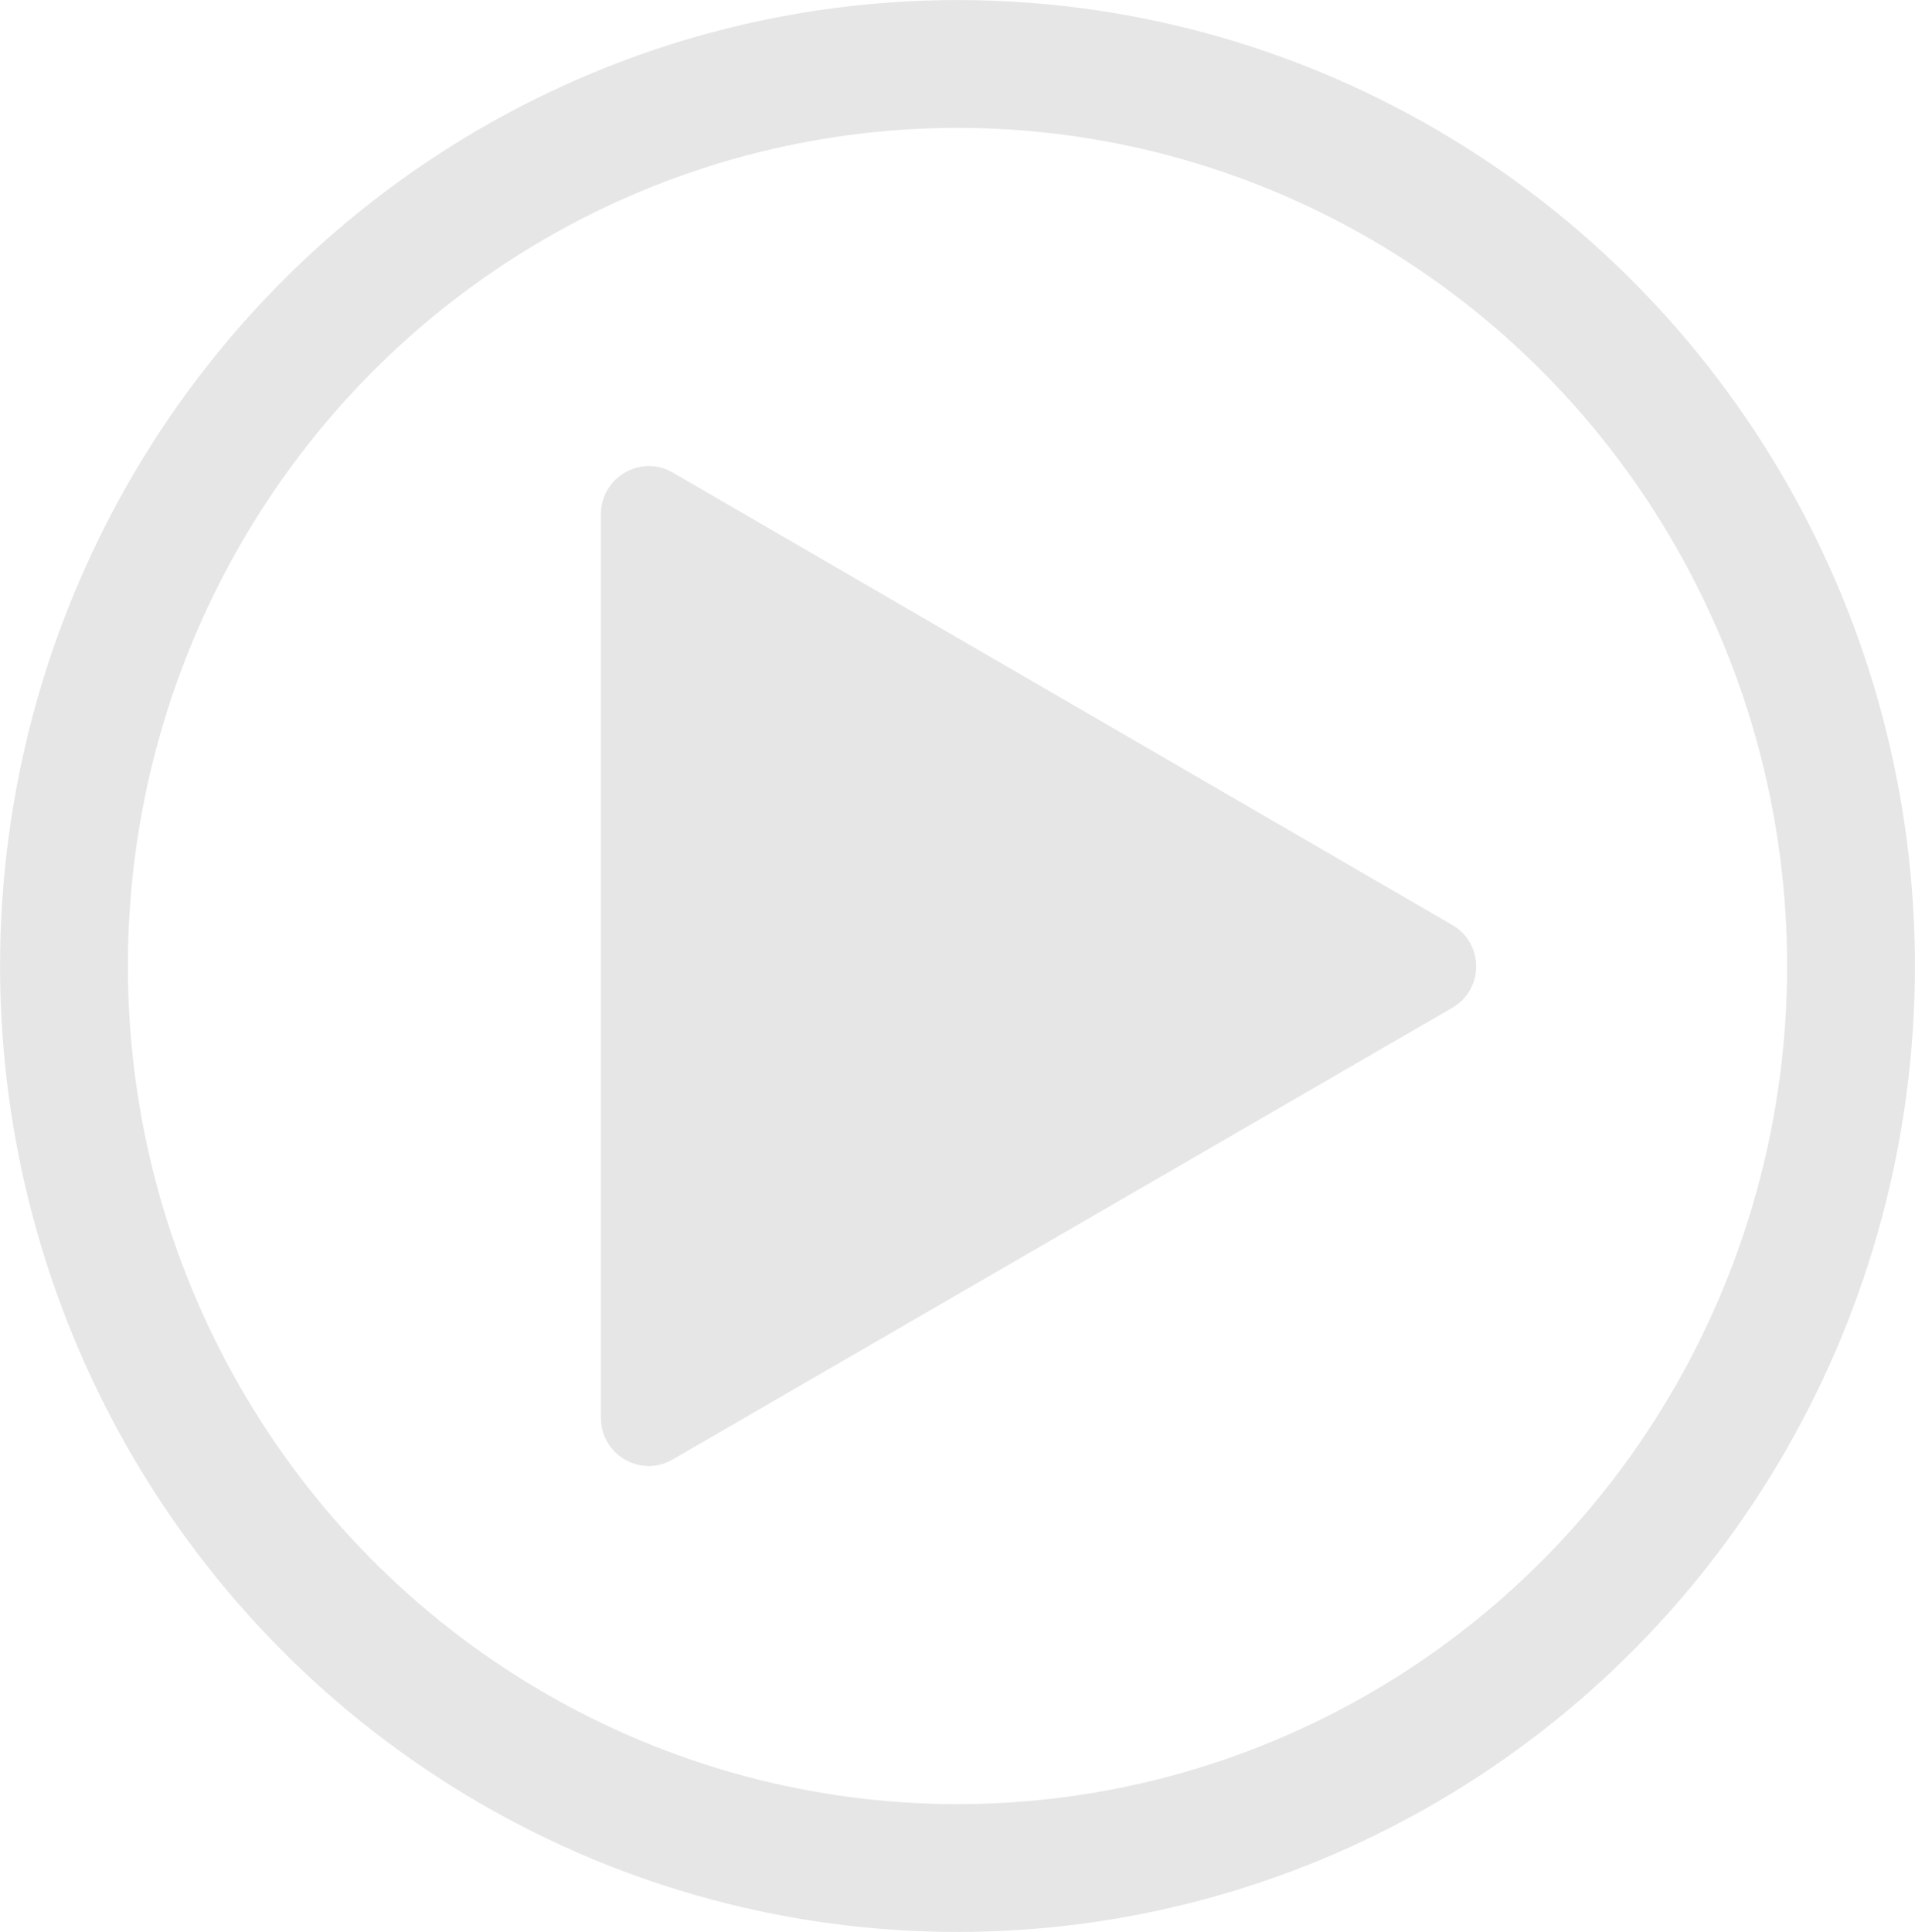
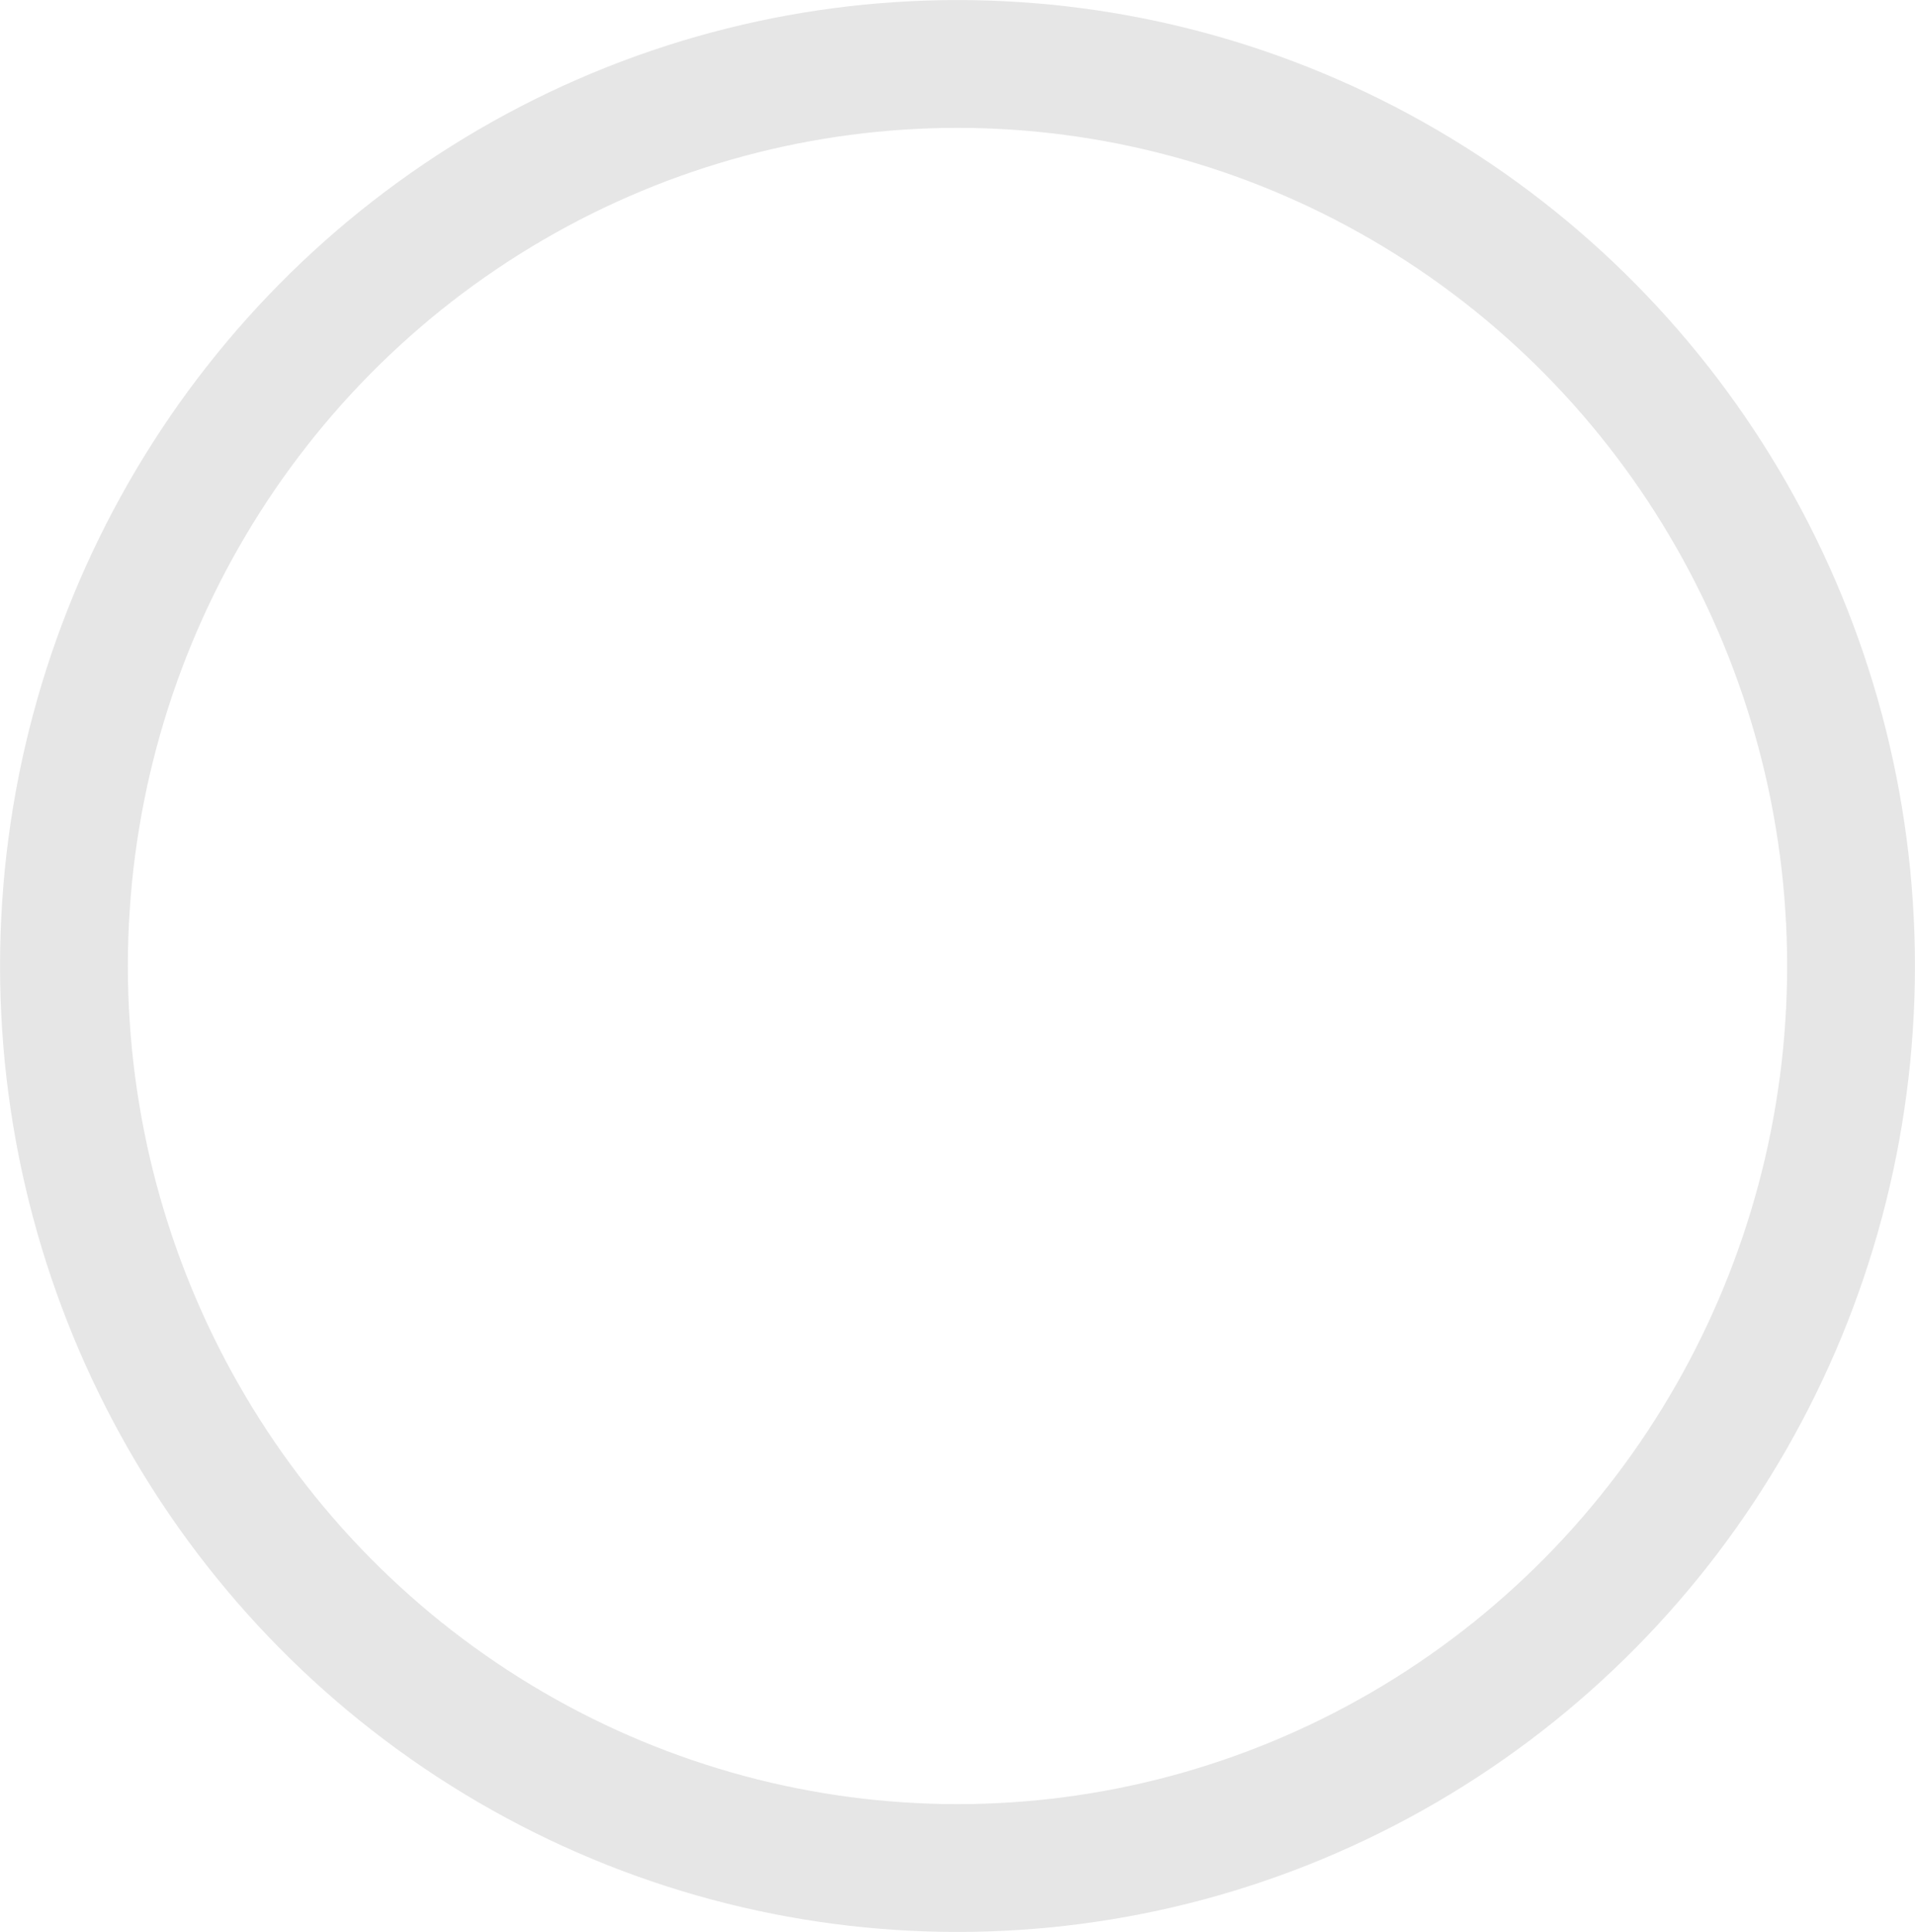
<svg xmlns="http://www.w3.org/2000/svg" version="1.1" id="圖層_1" x="0px" y="0px" viewBox="0 0 500 504.4" style="enable-background:new 0 0 500 504.4;" xml:space="preserve">
  <style type="text/css">
	.st0{fill:#E6E6E6;}
	.st1{fill:none;stroke:#E6E6E6;stroke-width:33.373;stroke-miterlimit:10;}
</style>
-   <path class="st0" d="M156.9,370.2V134.2c0-9.6,10.5-15.7,18.8-10.8l203.5,118.1c8.3,4.8,8.3,16.8,0,21.6L175.7,381  C167.4,385.9,156.9,379.9,156.9,370.2z" />
  <ellipse class="st1" cx="250" cy="252.2" rx="233.3" ry="235.5" />
</svg>